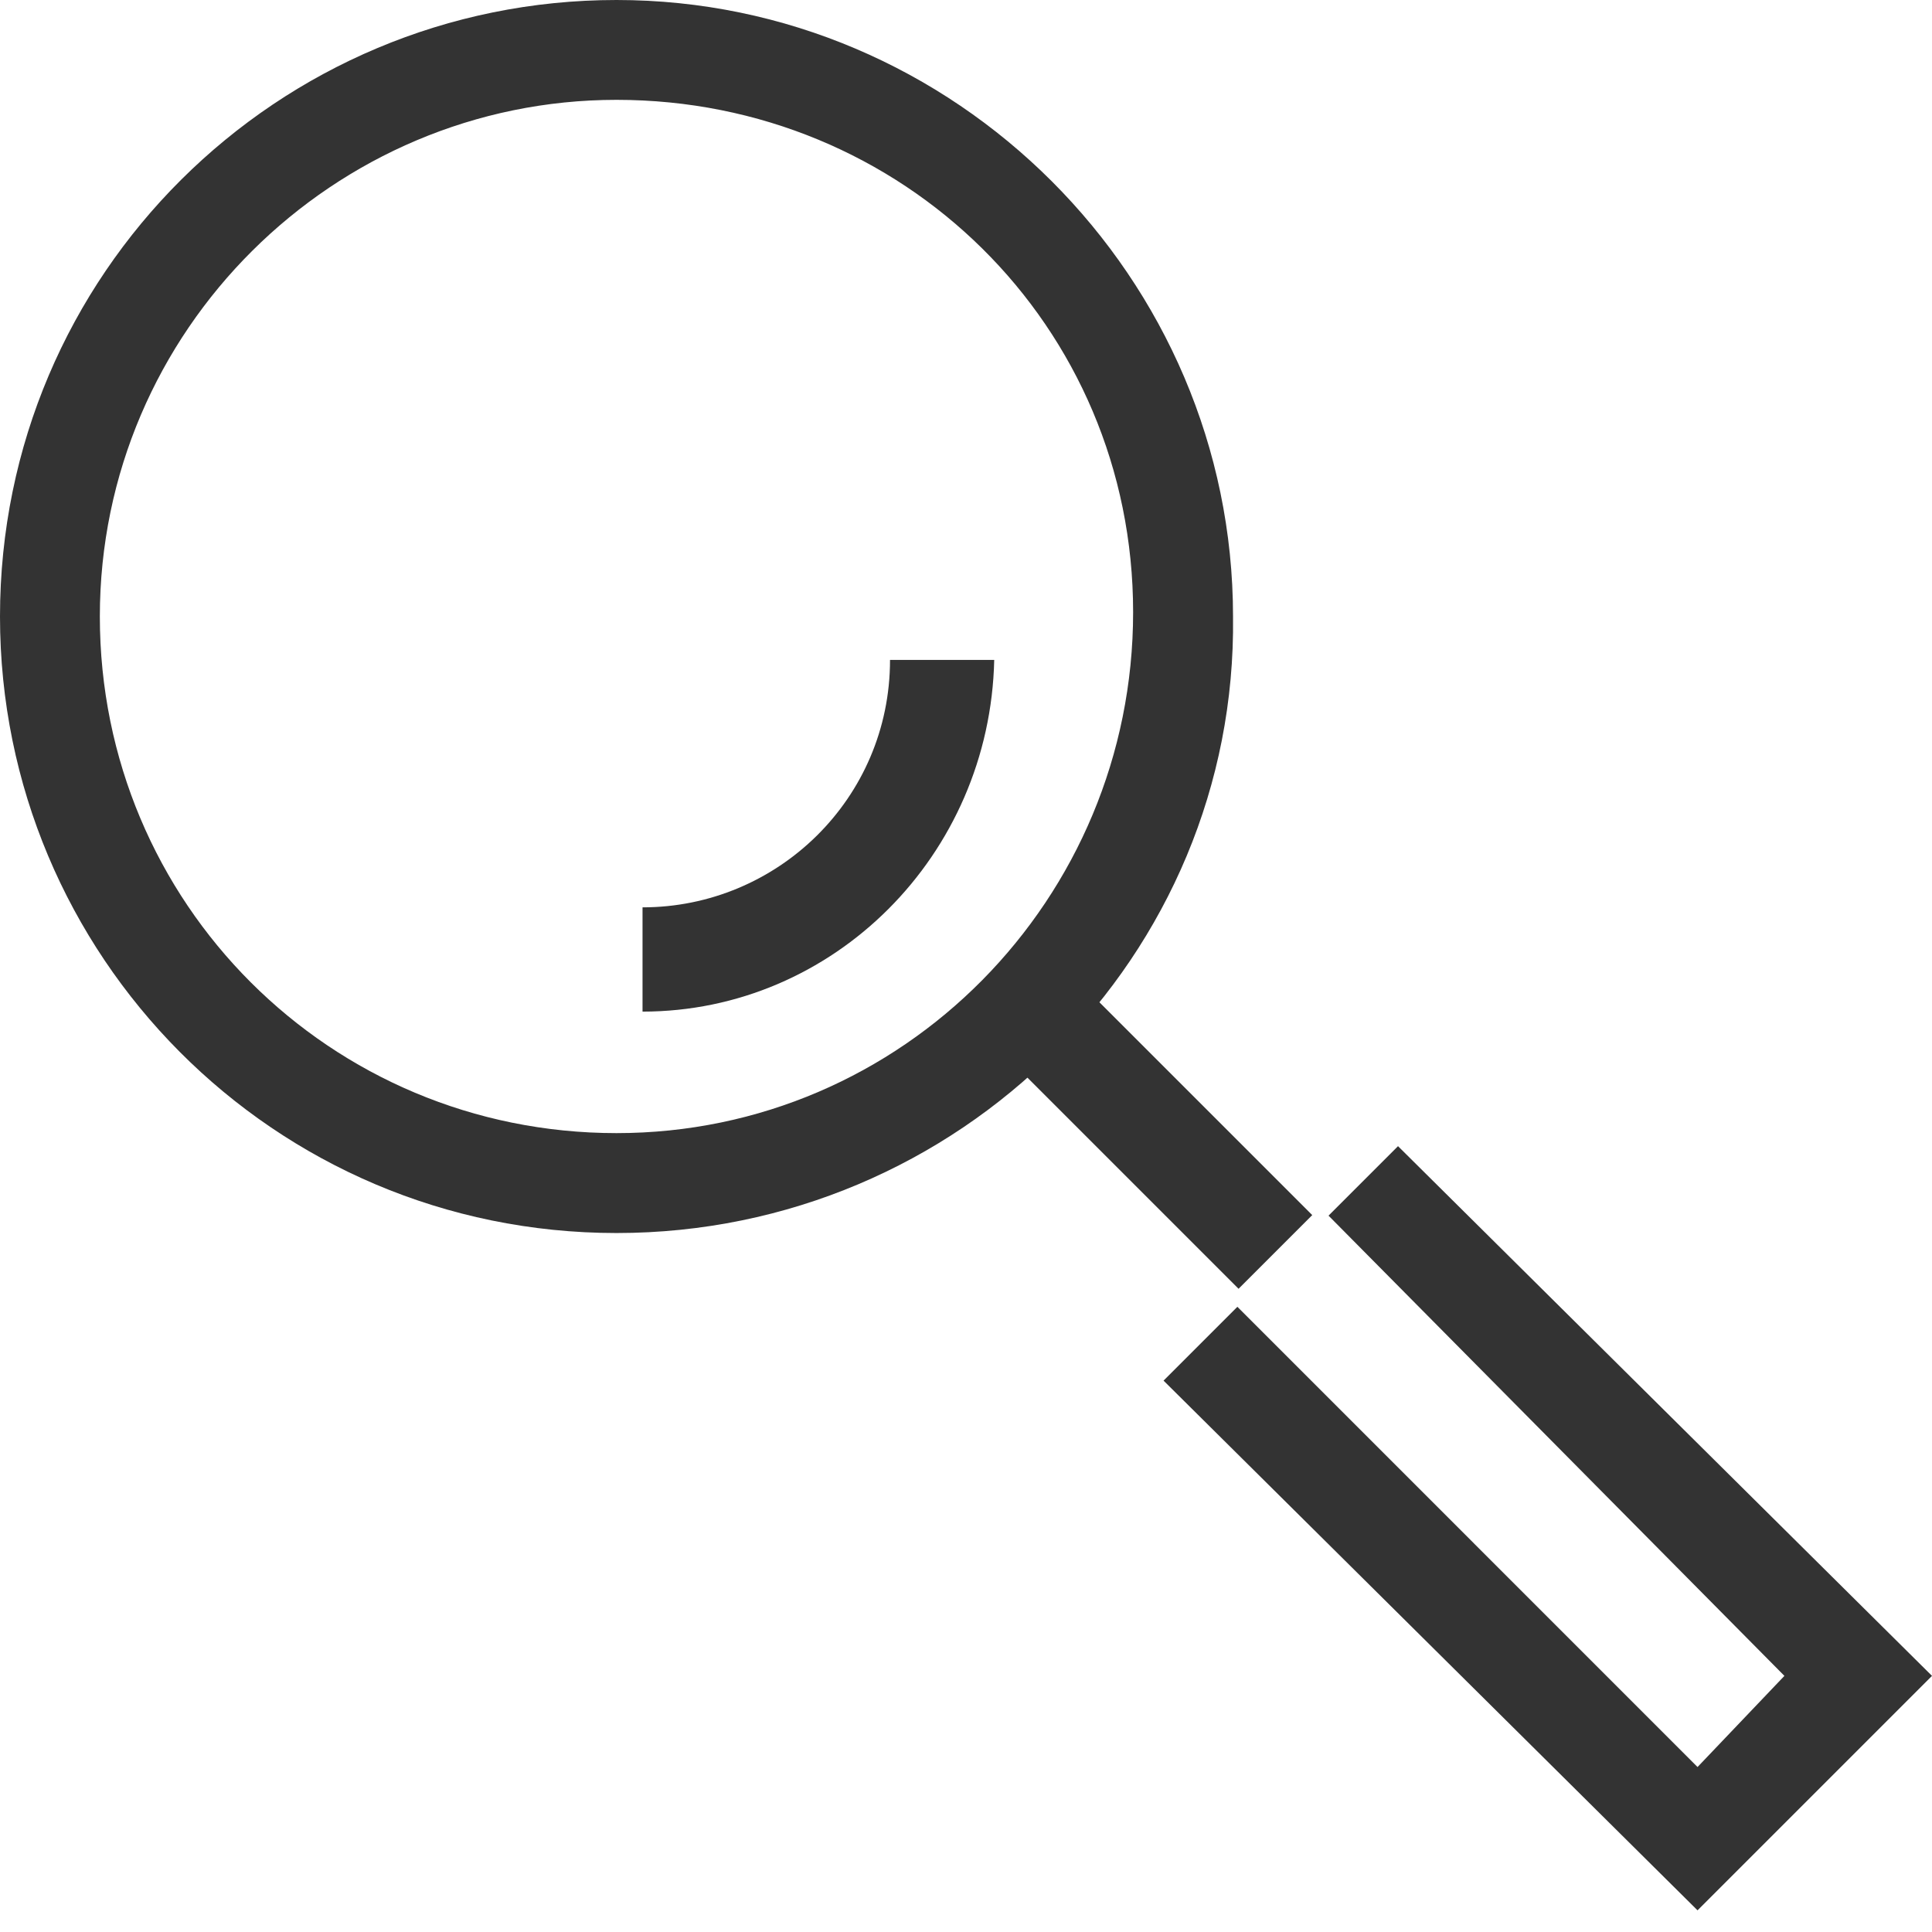
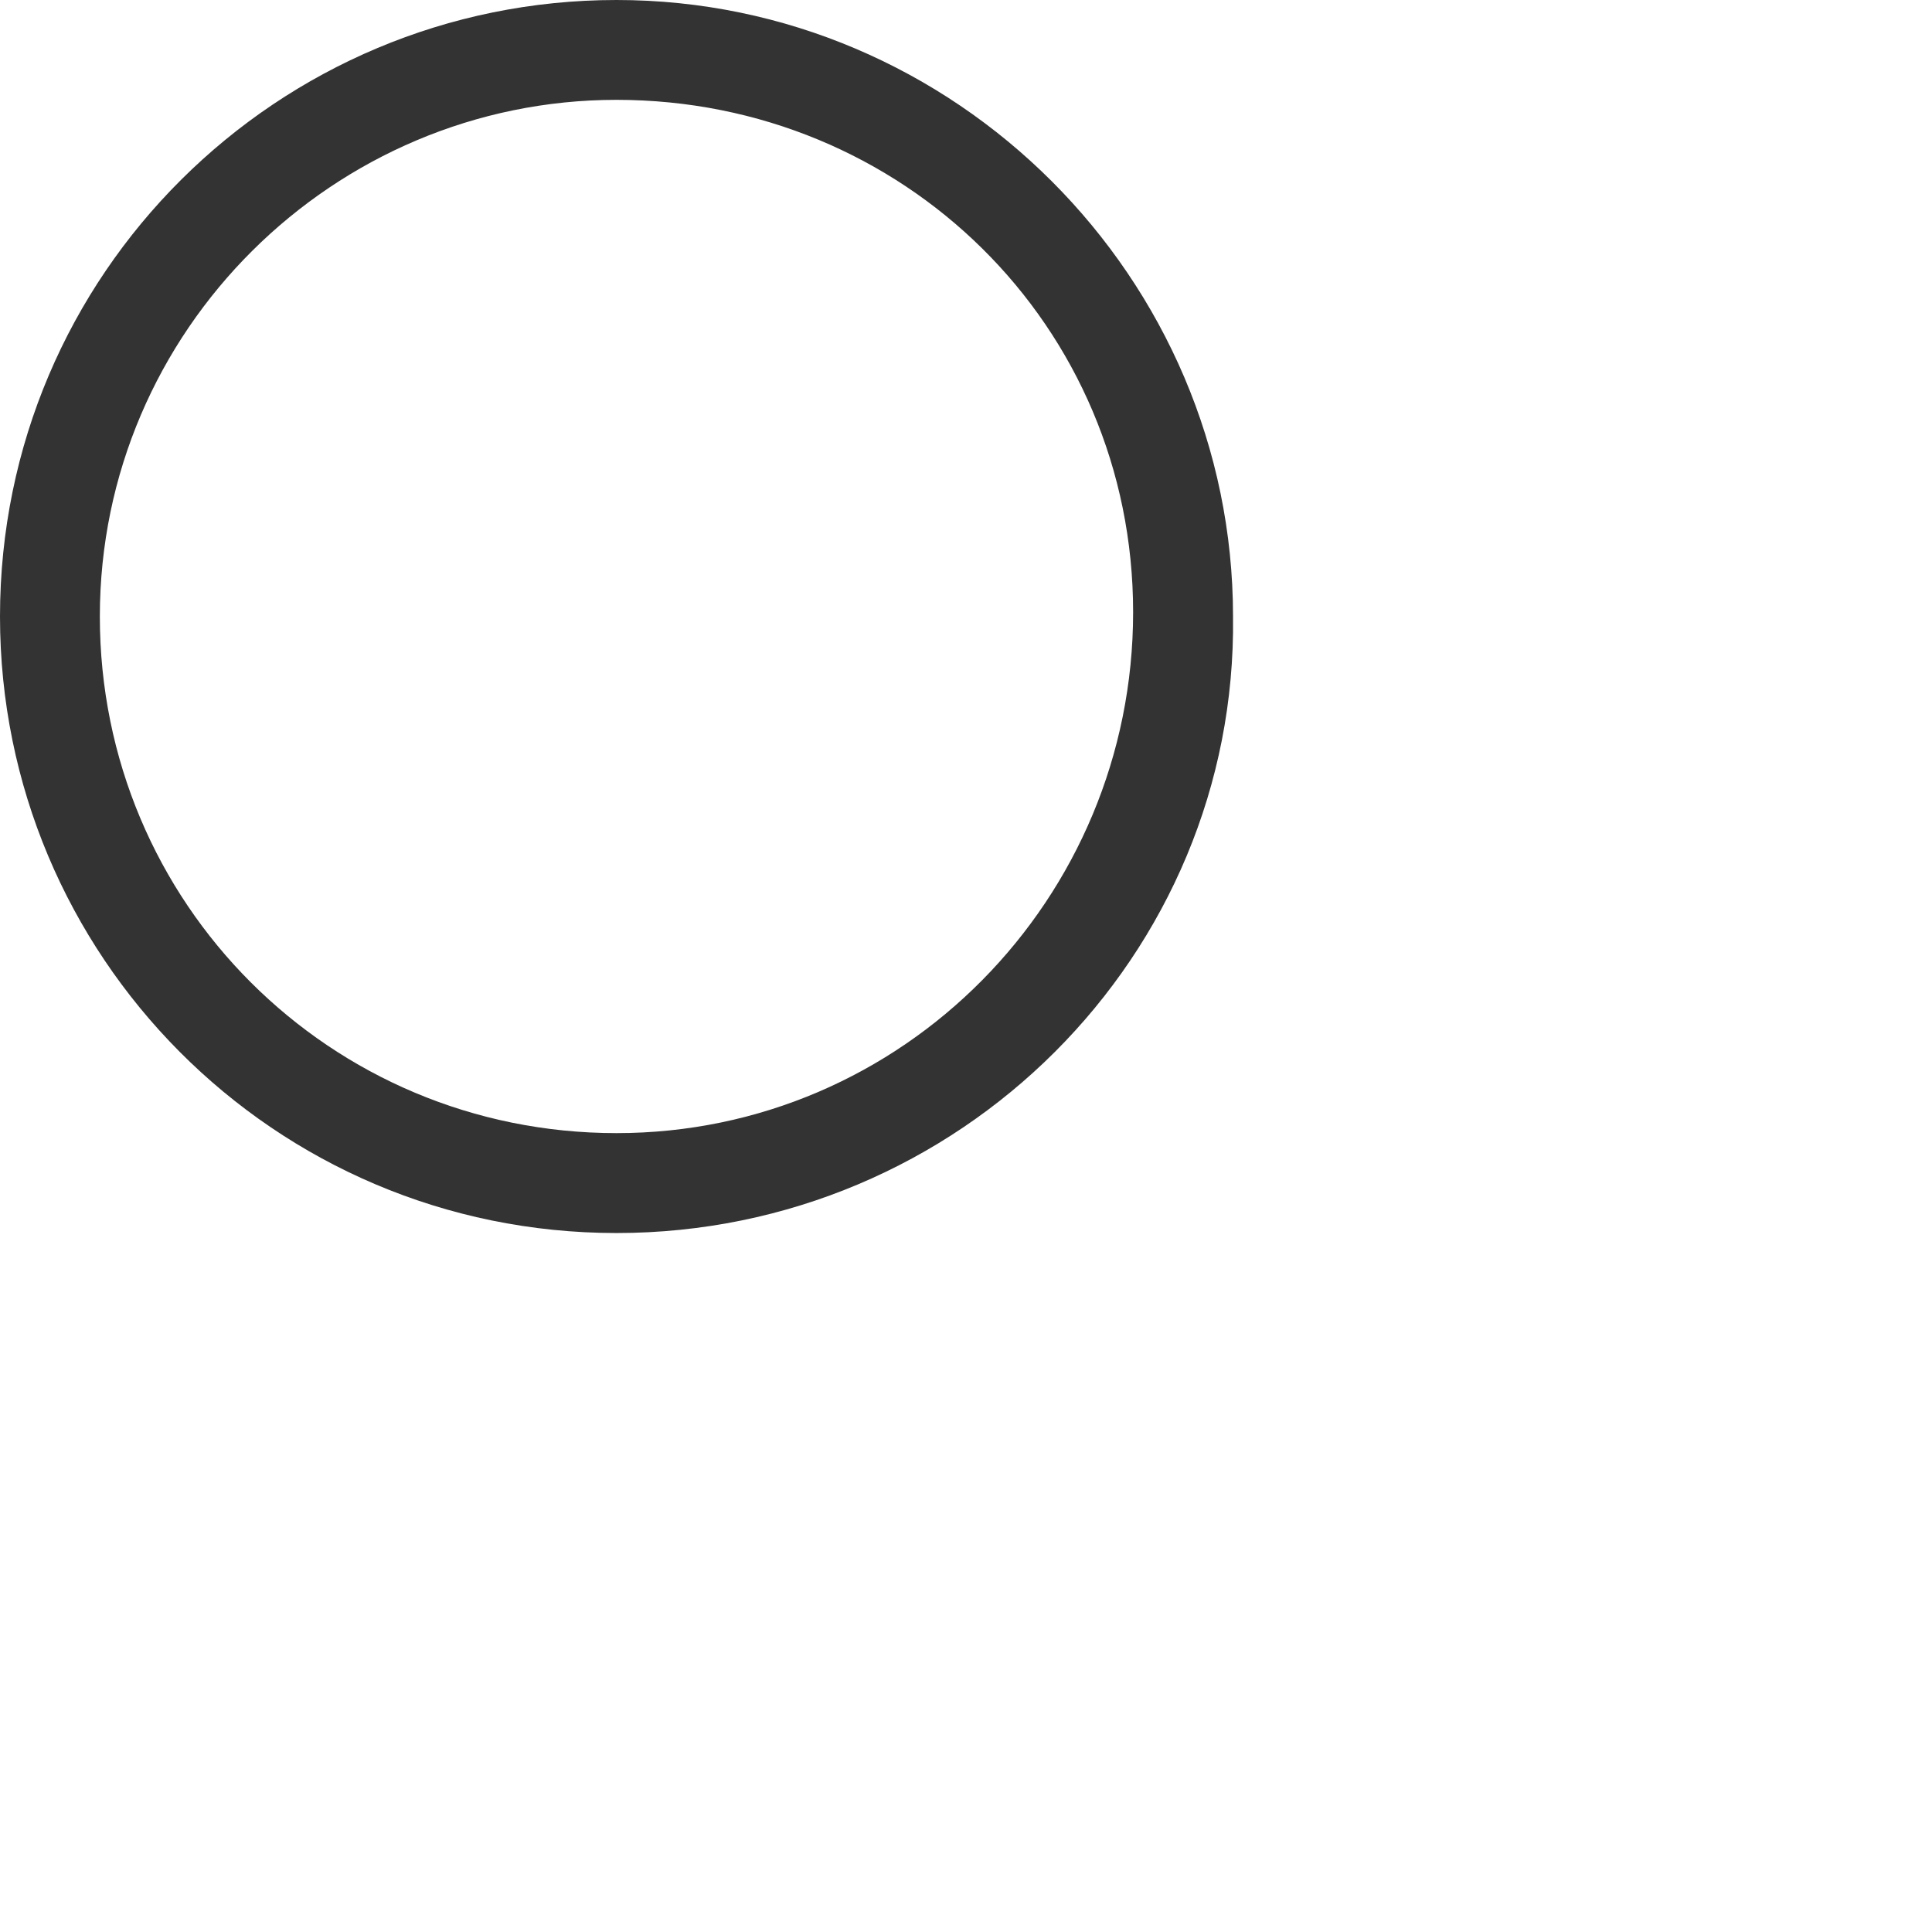
<svg xmlns="http://www.w3.org/2000/svg" width="28" height="28" viewBox="0 0 28 28" fill="none">
-   <path d="M15.77 14.362L14.702 15.43L17.95 18.678L19.018 17.61L15.77 14.362Z" fill="#333333" />
-   <path d="M24.602 27.686L16.863 20.009L17.933 18.939L24.602 25.609L25.861 24.288L19.254 17.618L20.261 16.611L28 24.288L24.602 27.686Z" fill="#333333" />
-   <path d="M8.935 17.87C3.964 17.87 0 13.843 0 8.935C0 3.964 4.027 0 8.935 0C13.843 0 17.87 4.027 17.87 8.935C17.933 13.843 13.906 17.87 8.935 17.87ZM8.935 1.447C4.845 1.447 1.447 4.782 1.447 8.935C1.447 13.088 4.782 16.422 8.935 16.422C13.088 16.422 16.422 13.025 16.422 8.872C16.422 4.719 13.088 1.447 8.935 1.447Z" fill="#333333" />
-   <path d="M9.312 14.661V13.15C11.263 13.15 12.899 11.577 12.899 9.564H14.409C14.346 12.395 12.081 14.661 9.312 14.661Z" fill="#333333" />
+   <path d="M8.935 17.87C3.964 17.87 0 13.843 0 8.935C0 3.964 4.027 0 8.935 0C13.843 0 17.87 4.027 17.87 8.935C17.933 13.843 13.906 17.87 8.935 17.87ZM8.935 1.447C4.845 1.447 1.447 4.782 1.447 8.935C1.447 13.088 4.782 16.422 8.935 16.422C13.088 16.422 16.422 13.025 16.422 8.872C16.422 4.719 13.088 1.447 8.935 1.447" fill="#333333" />
</svg>